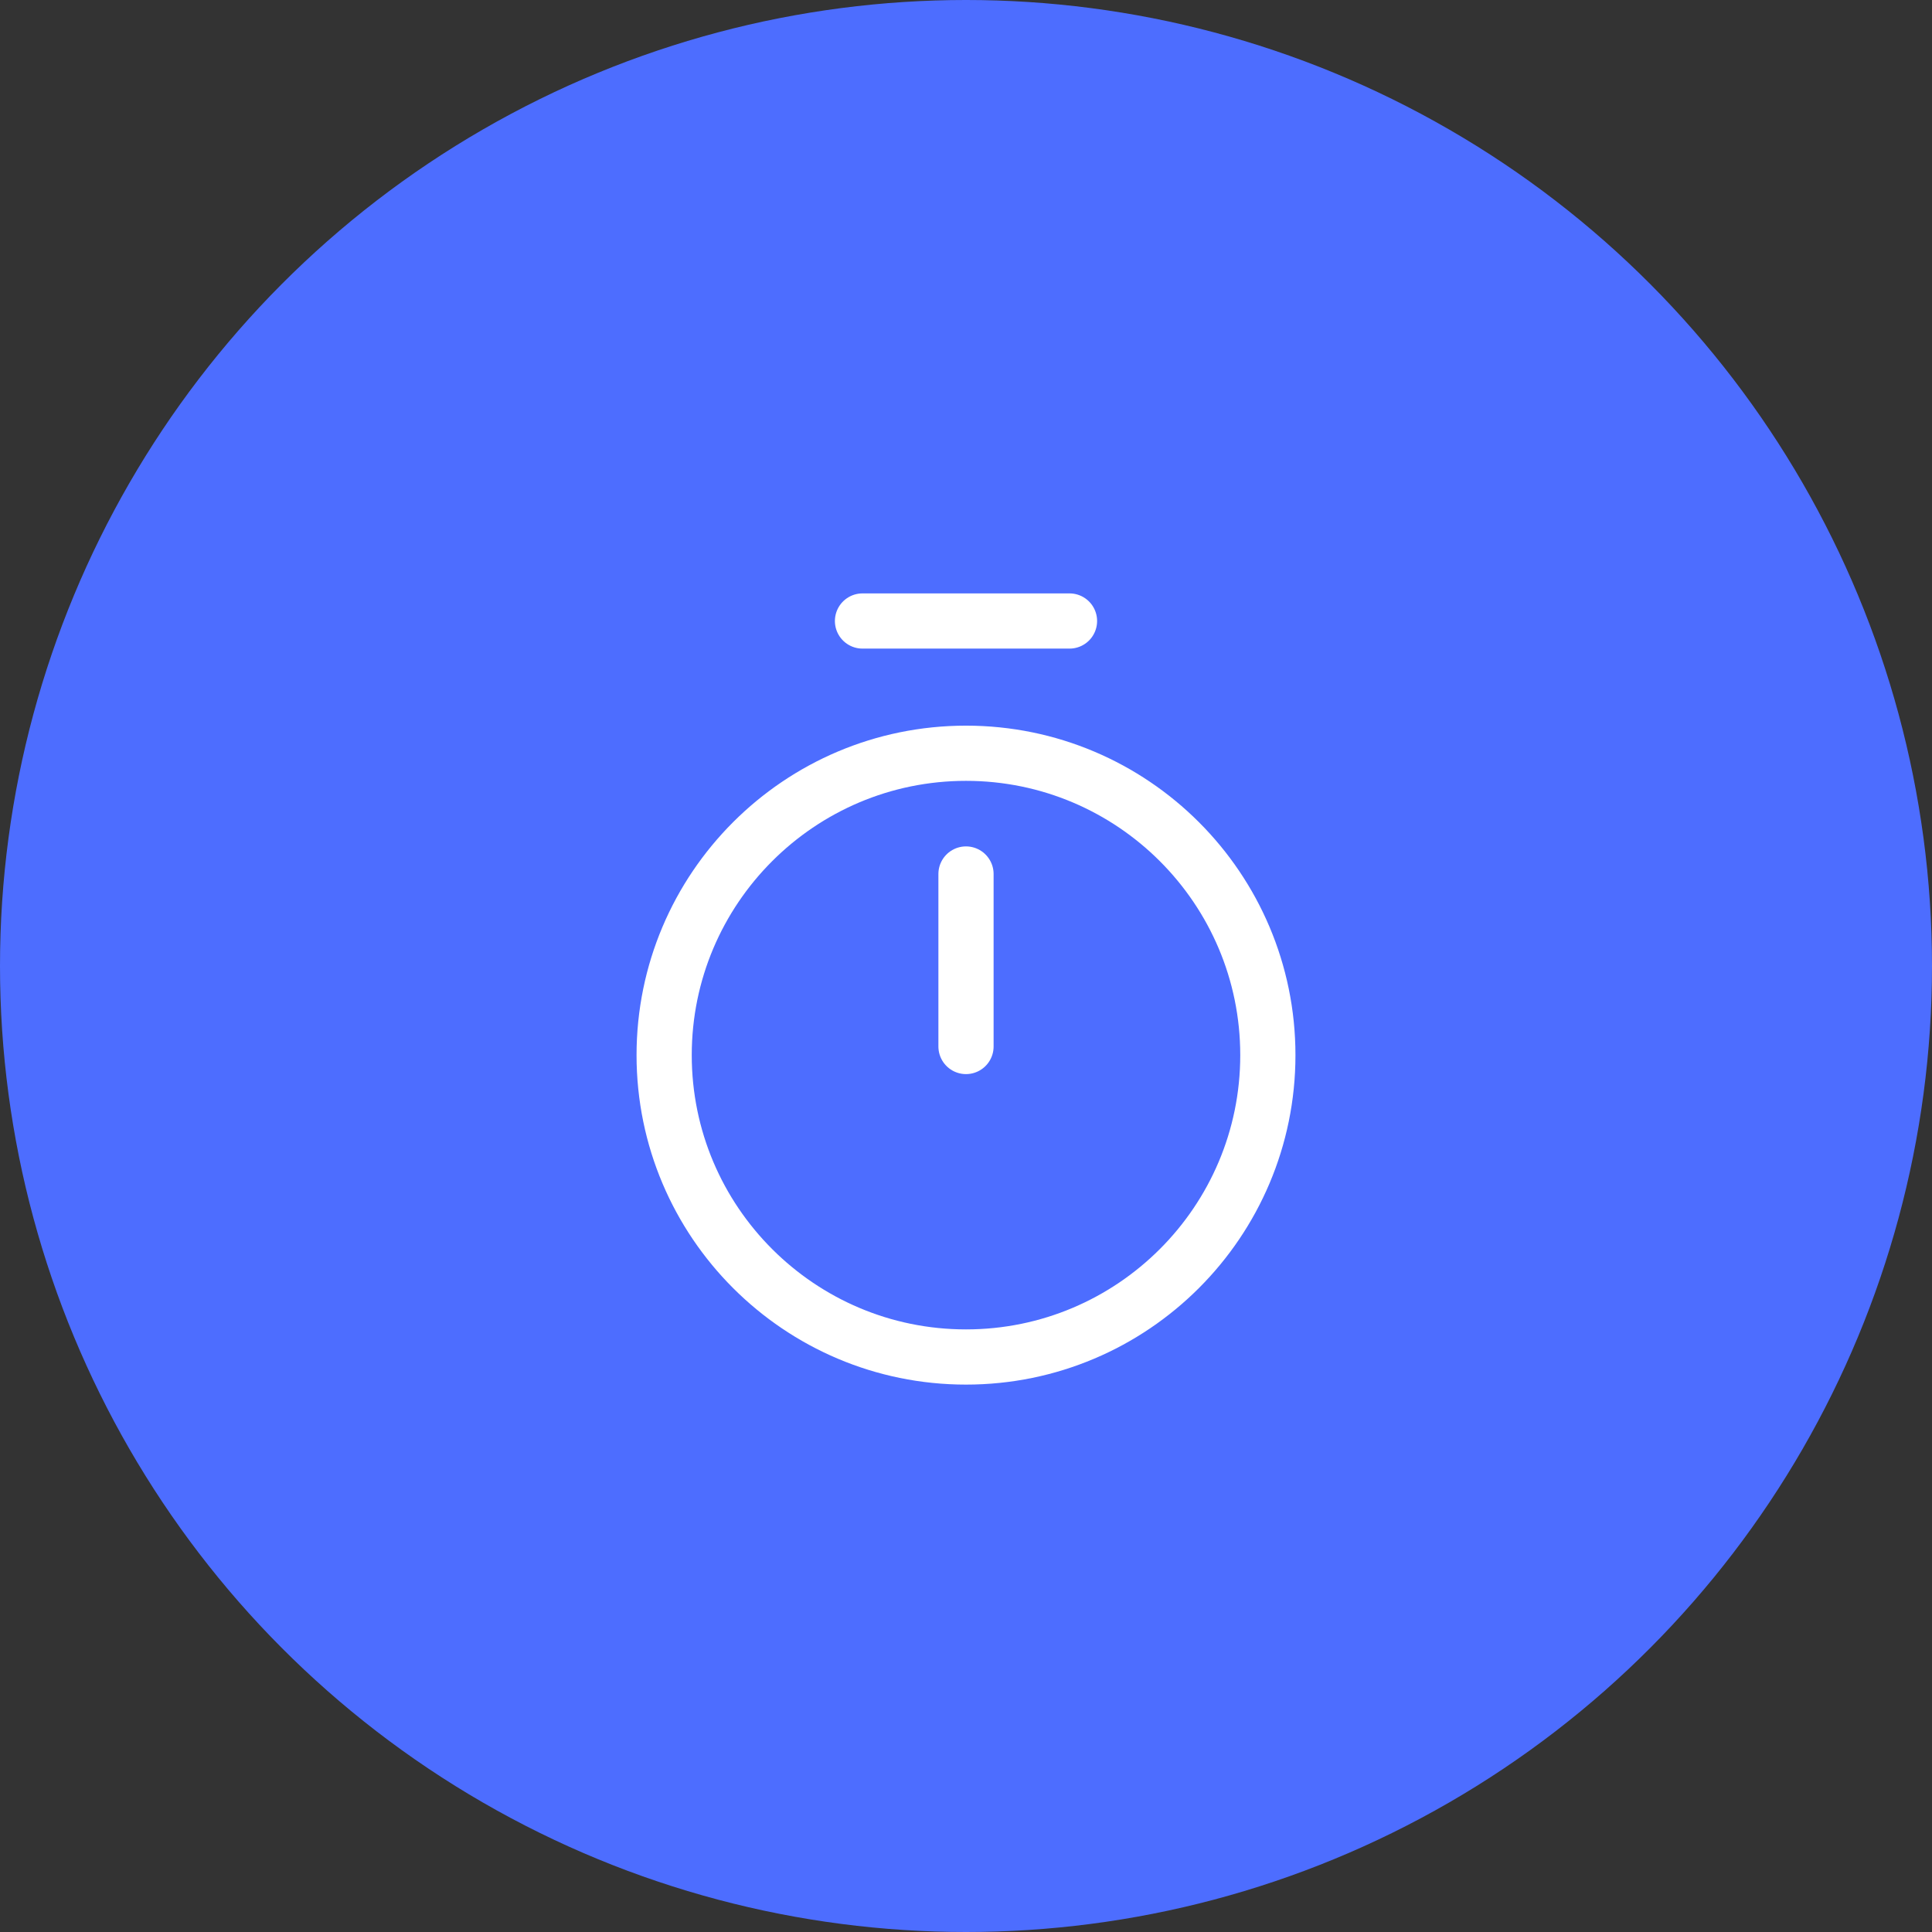
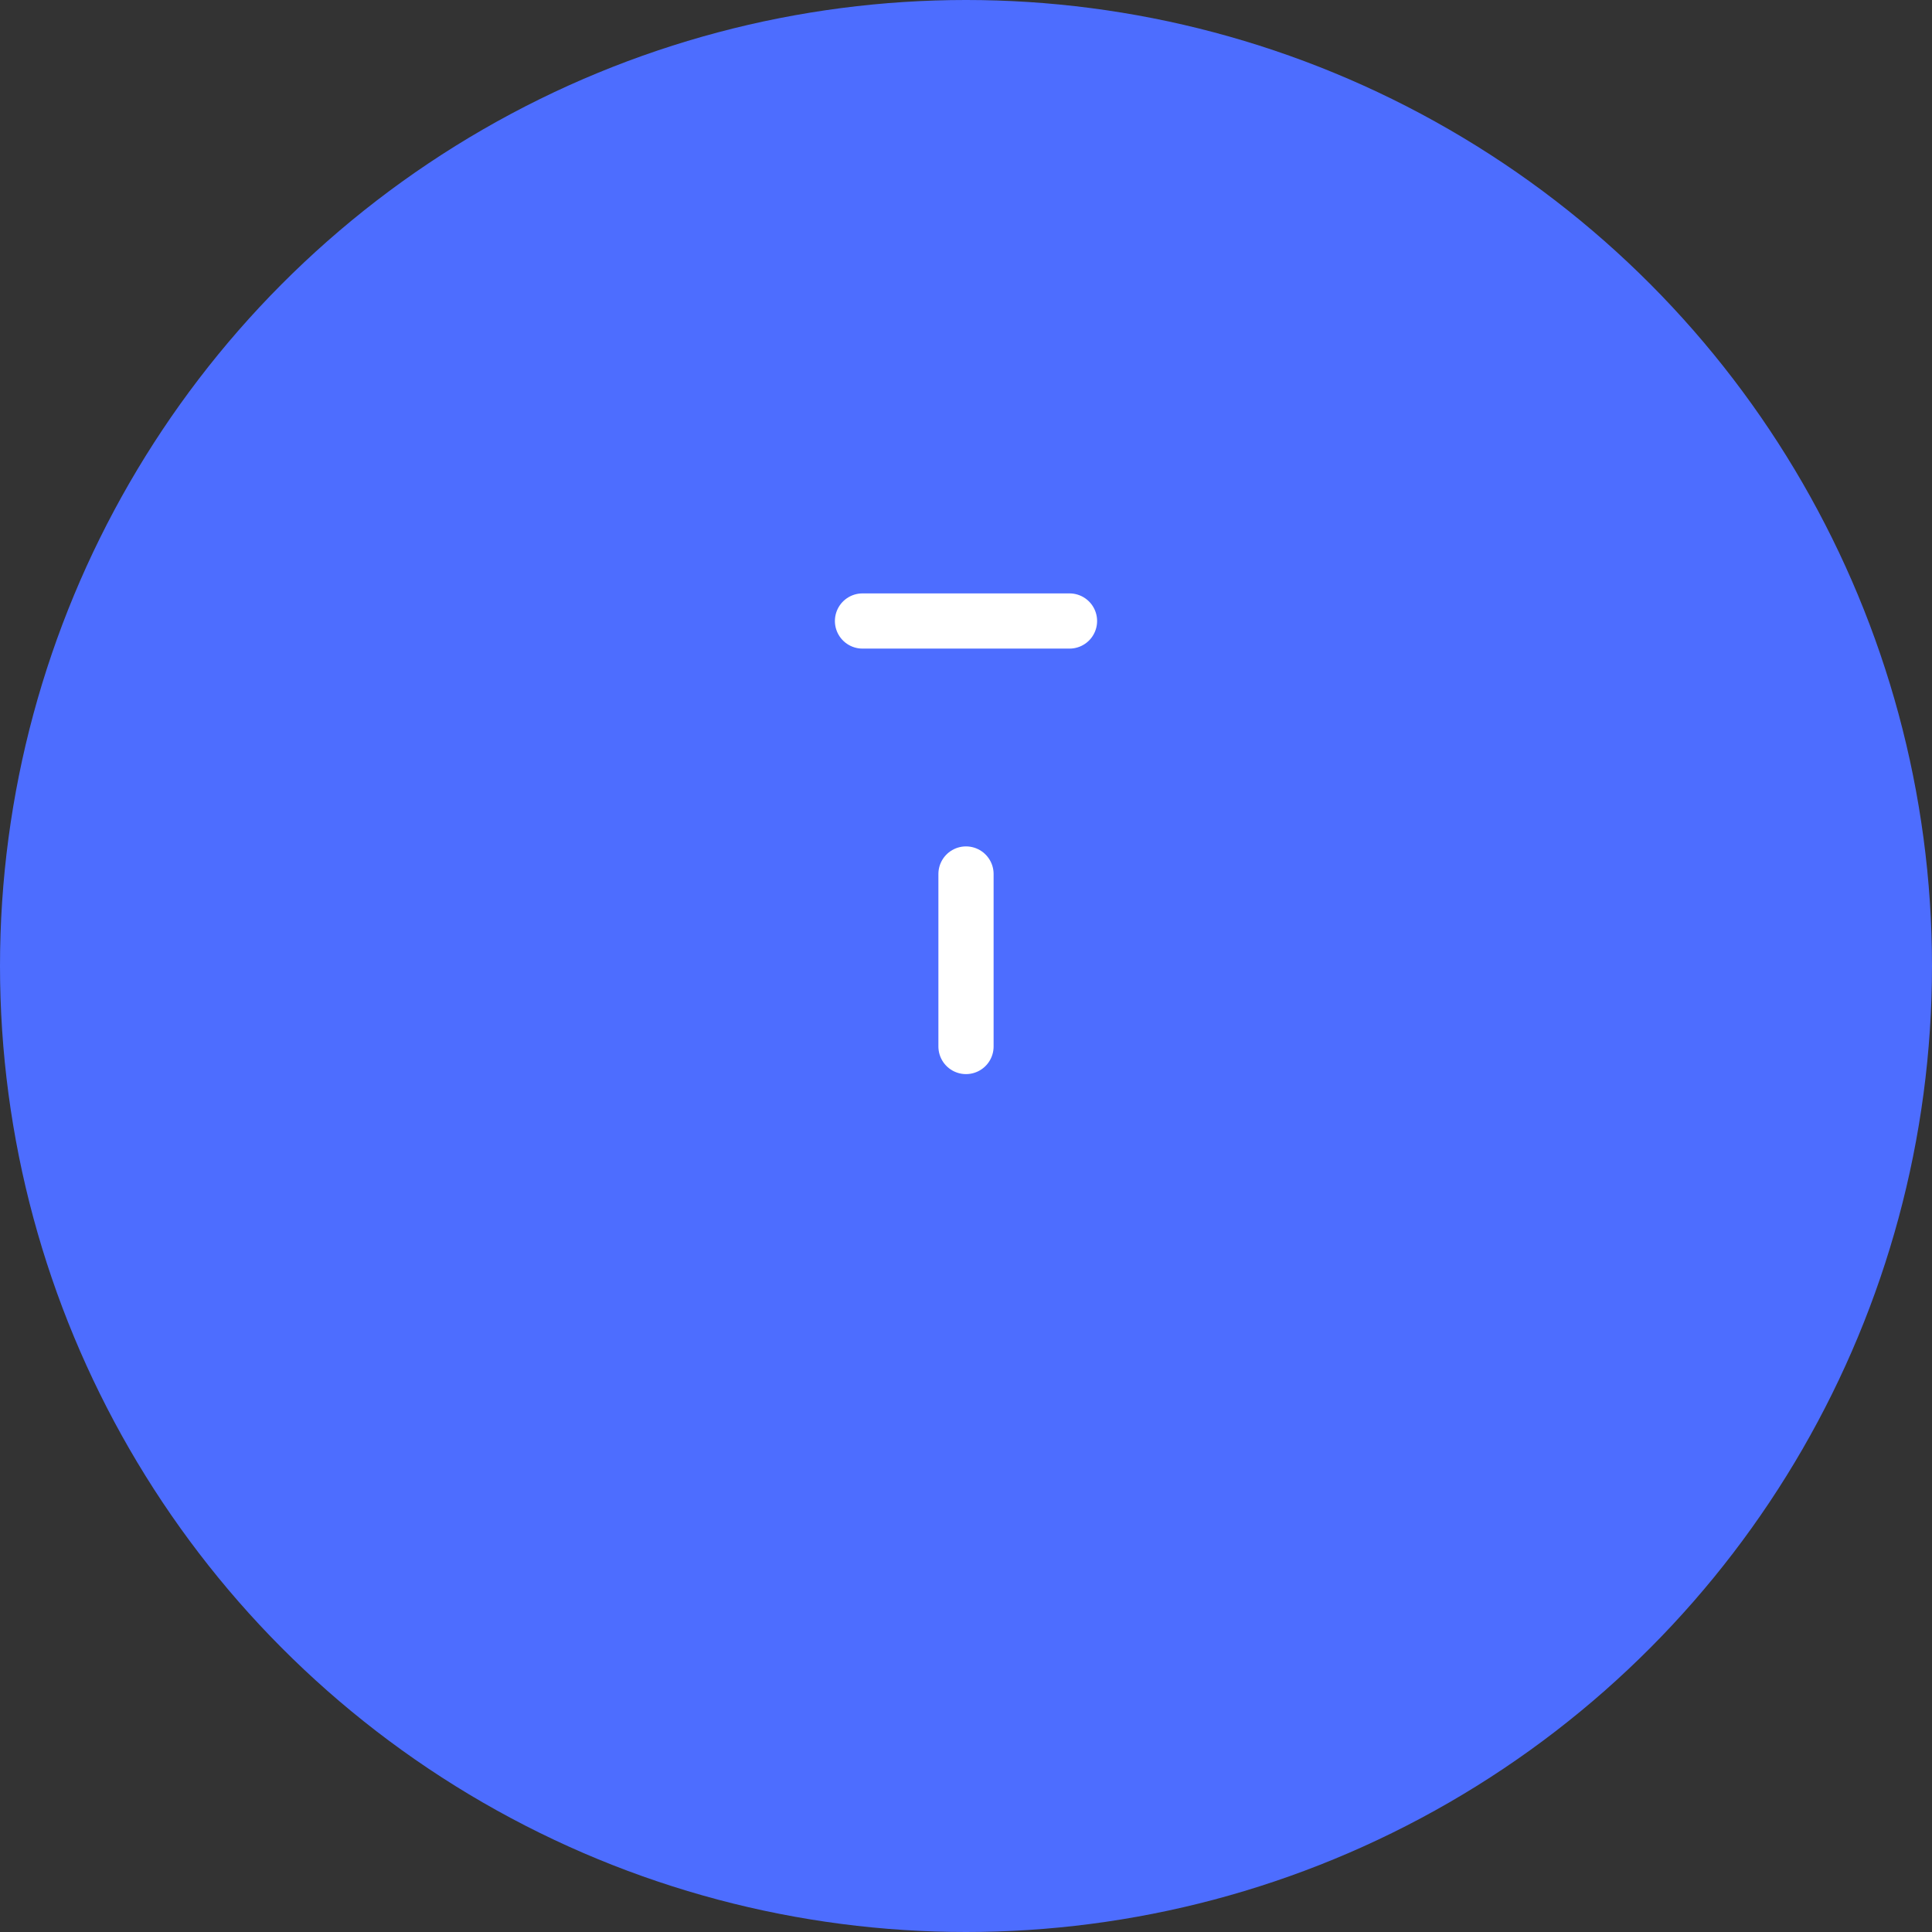
<svg xmlns="http://www.w3.org/2000/svg" width="42" height="42" viewBox="0 0 42 42" fill="none">
  <rect x="0" y="0" width="42" height="42" fill="#333333" stroke="none" />
  <circle cx="21" cy="21" r="21" fill="#4D6DFF" />
-   <path d="M27.562 22.938C27.562 26.56 24.622 29.5 21 29.5C17.378 29.5 14.438 26.56 14.438 22.938C14.438 19.315 17.378 16.375 21 16.375C24.622 16.375 27.562 19.315 27.562 22.938Z" stroke="white" stroke-width="1.2" stroke-linecap="round" stroke-linejoin="round" />
  <path d="M21 19V22.75" stroke="white" stroke-width="1.2" stroke-linecap="round" stroke-linejoin="round" />
  <path d="M18.75 13.5H23.25" stroke="white" stroke-width="1.2" stroke-miterlimit="10" stroke-linecap="round" stroke-linejoin="round" />
</svg>